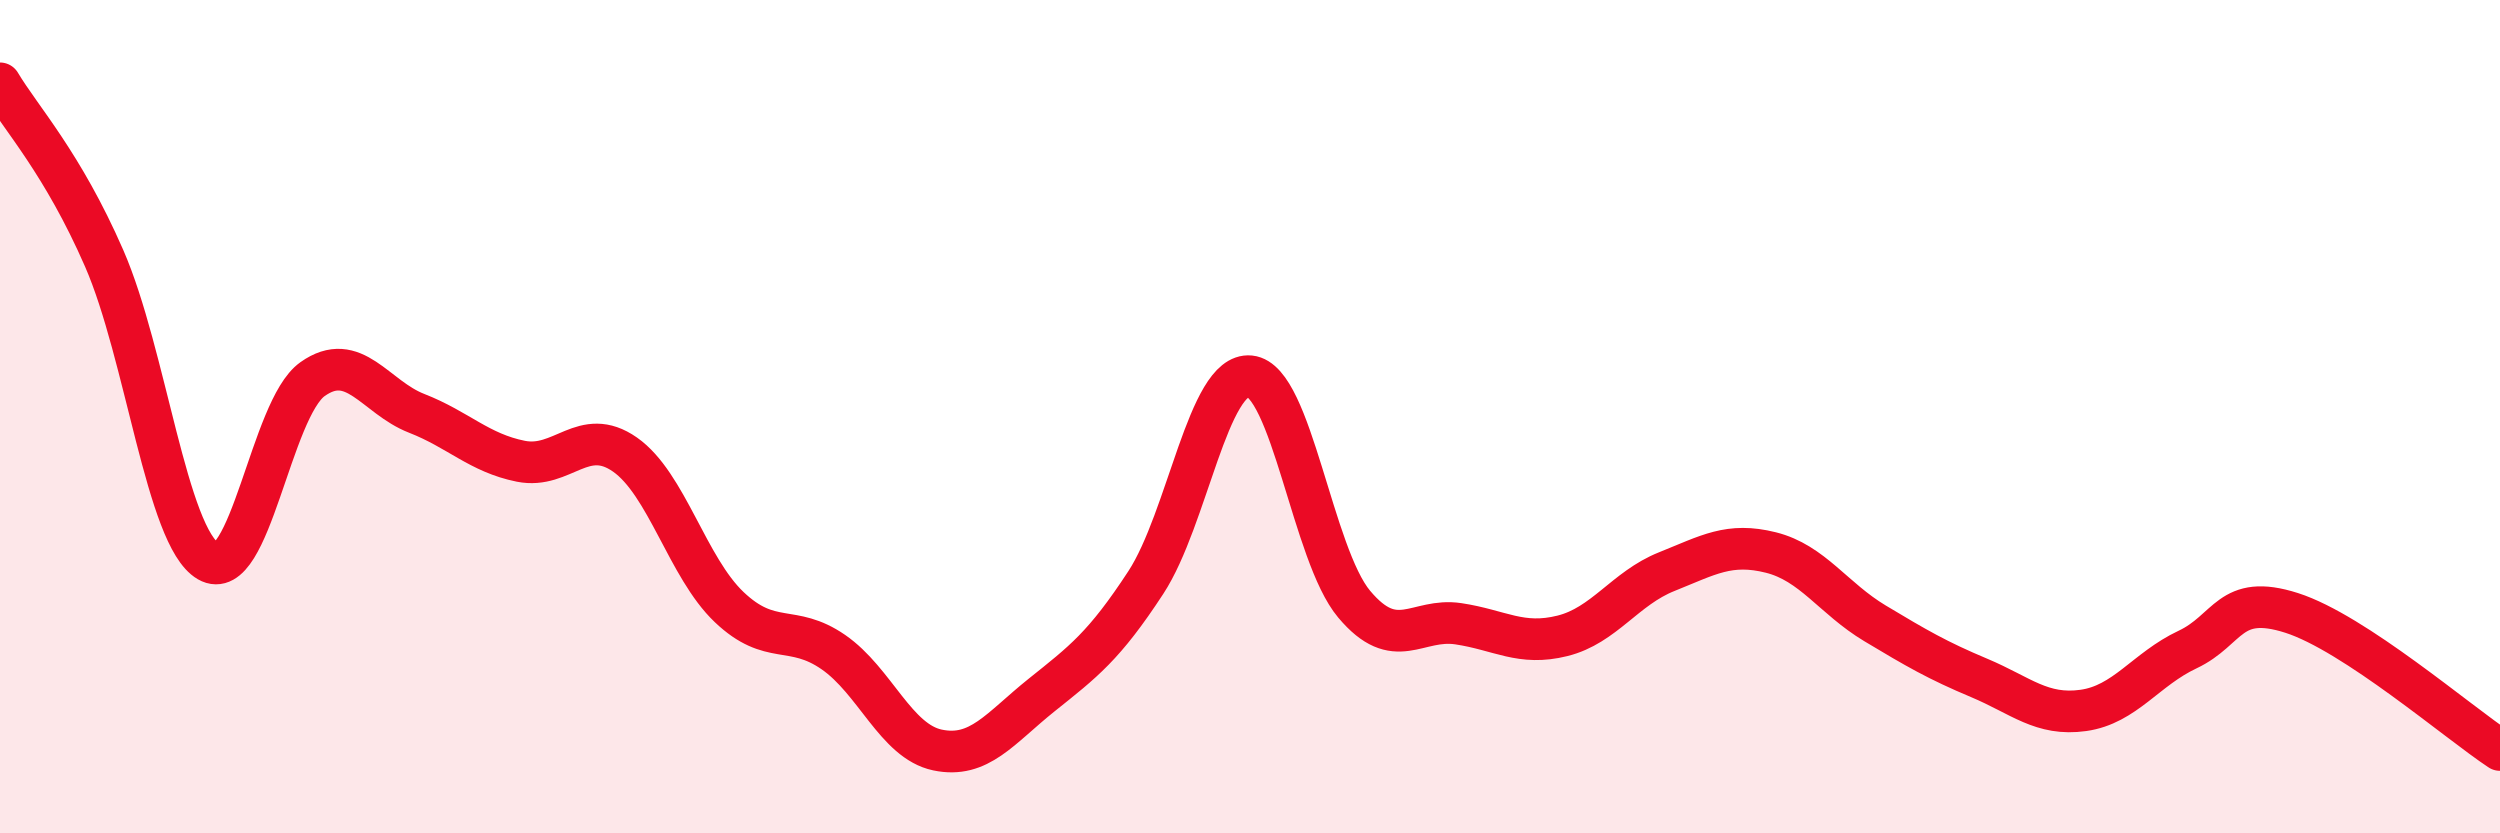
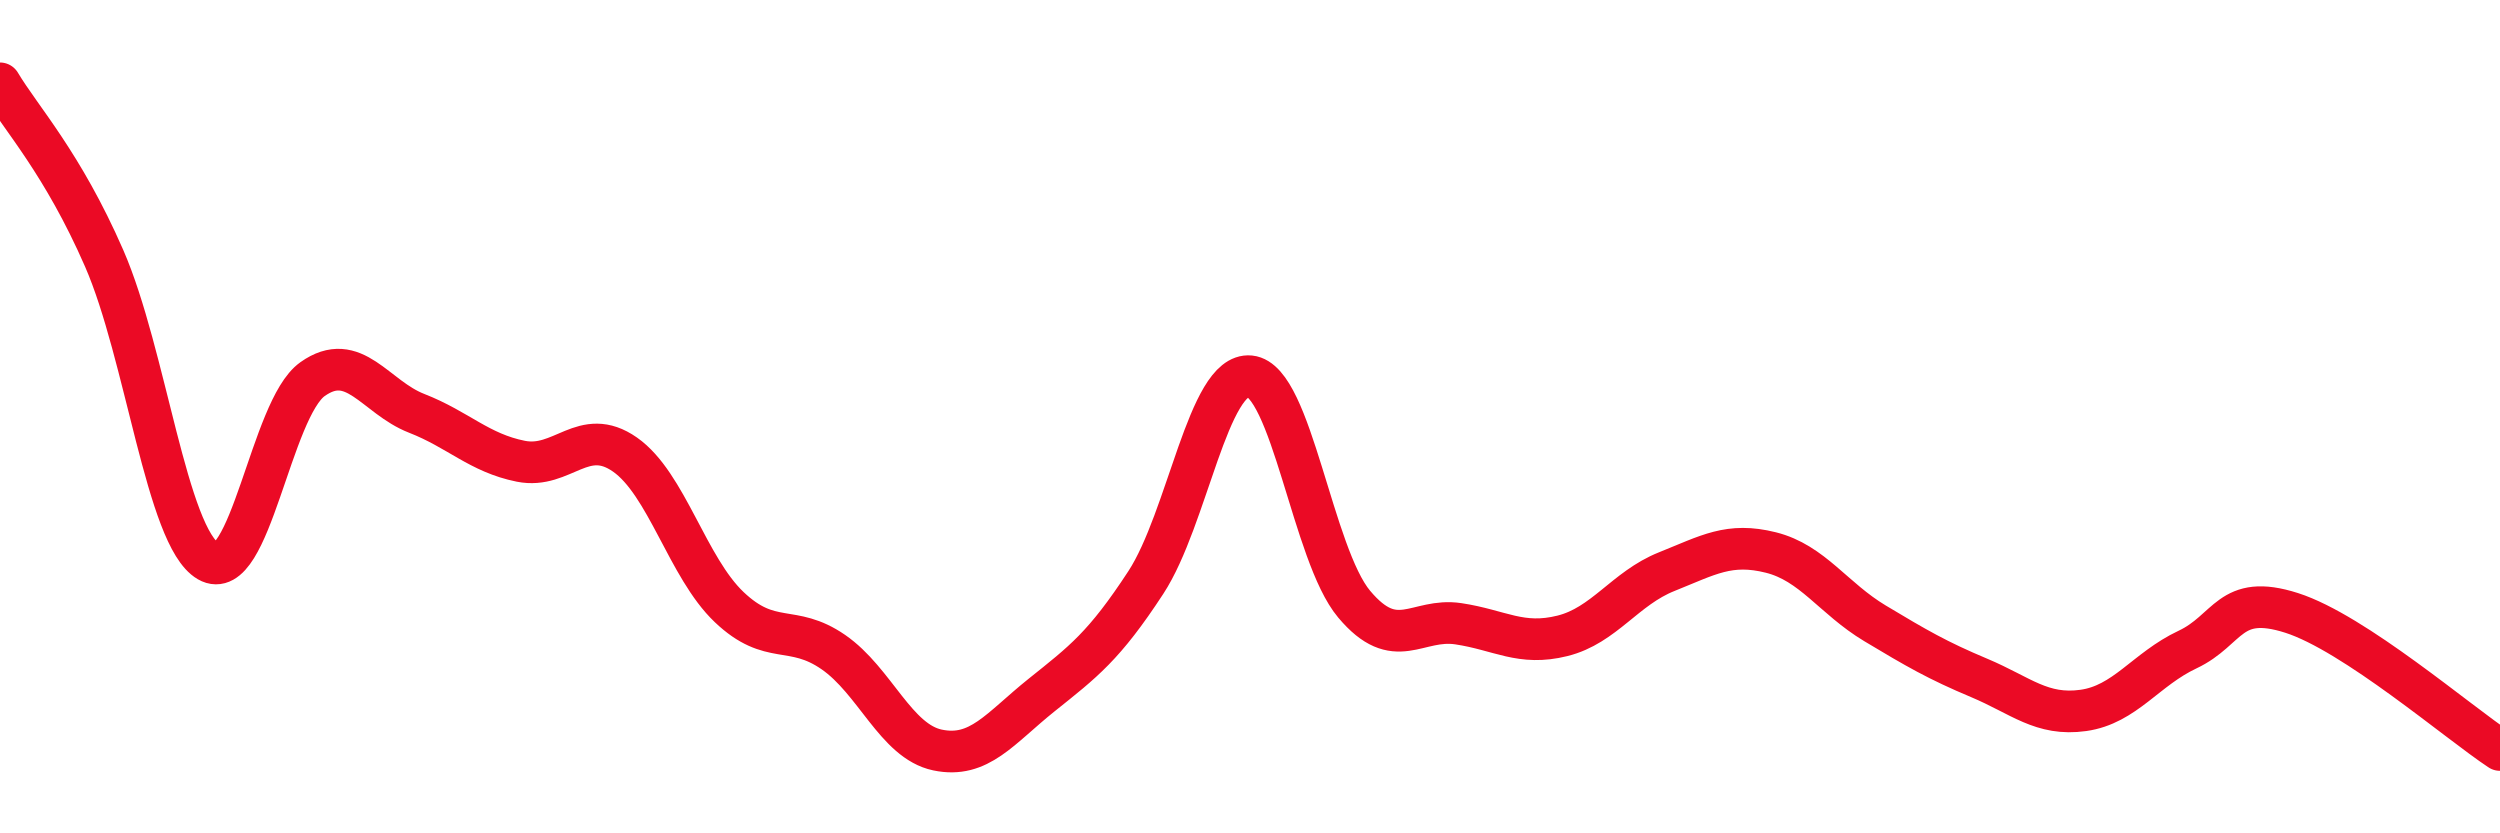
<svg xmlns="http://www.w3.org/2000/svg" width="60" height="20" viewBox="0 0 60 20">
-   <path d="M 0,2 C 0.5,2.84 1.5,3.91 2.5,6.2 C 3.5,8.49 4,12.89 5,13.47 C 6,14.05 6.5,9.81 7.5,9.1 C 8.5,8.39 9,9.53 10,9.92 C 11,10.31 11.5,10.87 12.5,11.07 C 13.5,11.27 14,10.21 15,10.91 C 16,11.61 16.5,13.62 17.5,14.57 C 18.5,15.52 19,14.96 20,15.65 C 21,16.34 21.5,17.79 22.5,18 C 23.5,18.21 24,17.48 25,16.68 C 26,15.88 26.5,15.51 27.5,13.98 C 28.5,12.45 29,8.93 30,9.03 C 31,9.13 31.5,13.31 32.5,14.5 C 33.5,15.69 34,14.82 35,14.97 C 36,15.12 36.5,15.51 37.5,15.26 C 38.5,15.01 39,14.12 40,13.72 C 41,13.32 41.5,13.01 42.5,13.26 C 43.5,13.51 44,14.36 45,14.96 C 46,15.56 46.5,15.85 47.5,16.27 C 48.5,16.69 49,17.19 50,17.05 C 51,16.91 51.5,16.06 52.5,15.59 C 53.5,15.12 53.5,14.23 55,14.71 C 56.5,15.19 59,17.34 60,18L60 20L0 20Z" fill="#EB0A25" opacity="0.1" stroke-linecap="round" stroke-linejoin="round" />
  <path d="M 0,2 C 0.5,2.84 1.5,3.91 2.5,6.2 C 3.5,8.49 4,12.89 5,13.47 C 6,14.05 6.5,9.81 7.5,9.1 C 8.5,8.39 9,9.53 10,9.92 C 11,10.31 11.5,10.87 12.5,11.07 C 13.5,11.27 14,10.21 15,10.91 C 16,11.61 16.5,13.62 17.5,14.57 C 18.5,15.52 19,14.96 20,15.65 C 21,16.34 21.5,17.79 22.5,18 C 23.5,18.21 24,17.48 25,16.68 C 26,15.88 26.5,15.51 27.5,13.98 C 28.5,12.45 29,8.93 30,9.03 C 31,9.13 31.5,13.31 32.5,14.5 C 33.5,15.69 34,14.82 35,14.97 C 36,15.12 36.5,15.51 37.5,15.26 C 38.5,15.01 39,14.12 40,13.72 C 41,13.32 41.5,13.01 42.5,13.26 C 43.5,13.51 44,14.36 45,14.96 C 46,15.56 46.5,15.85 47.5,16.27 C 48.5,16.69 49,17.19 50,17.05 C 51,16.91 51.5,16.06 52.5,15.59 C 53.5,15.12 53.5,14.23 55,14.71 C 56.5,15.19 59,17.34 60,18" stroke="#EB0A25" stroke-width="1" fill="none" stroke-linecap="round" stroke-linejoin="round" />
</svg>